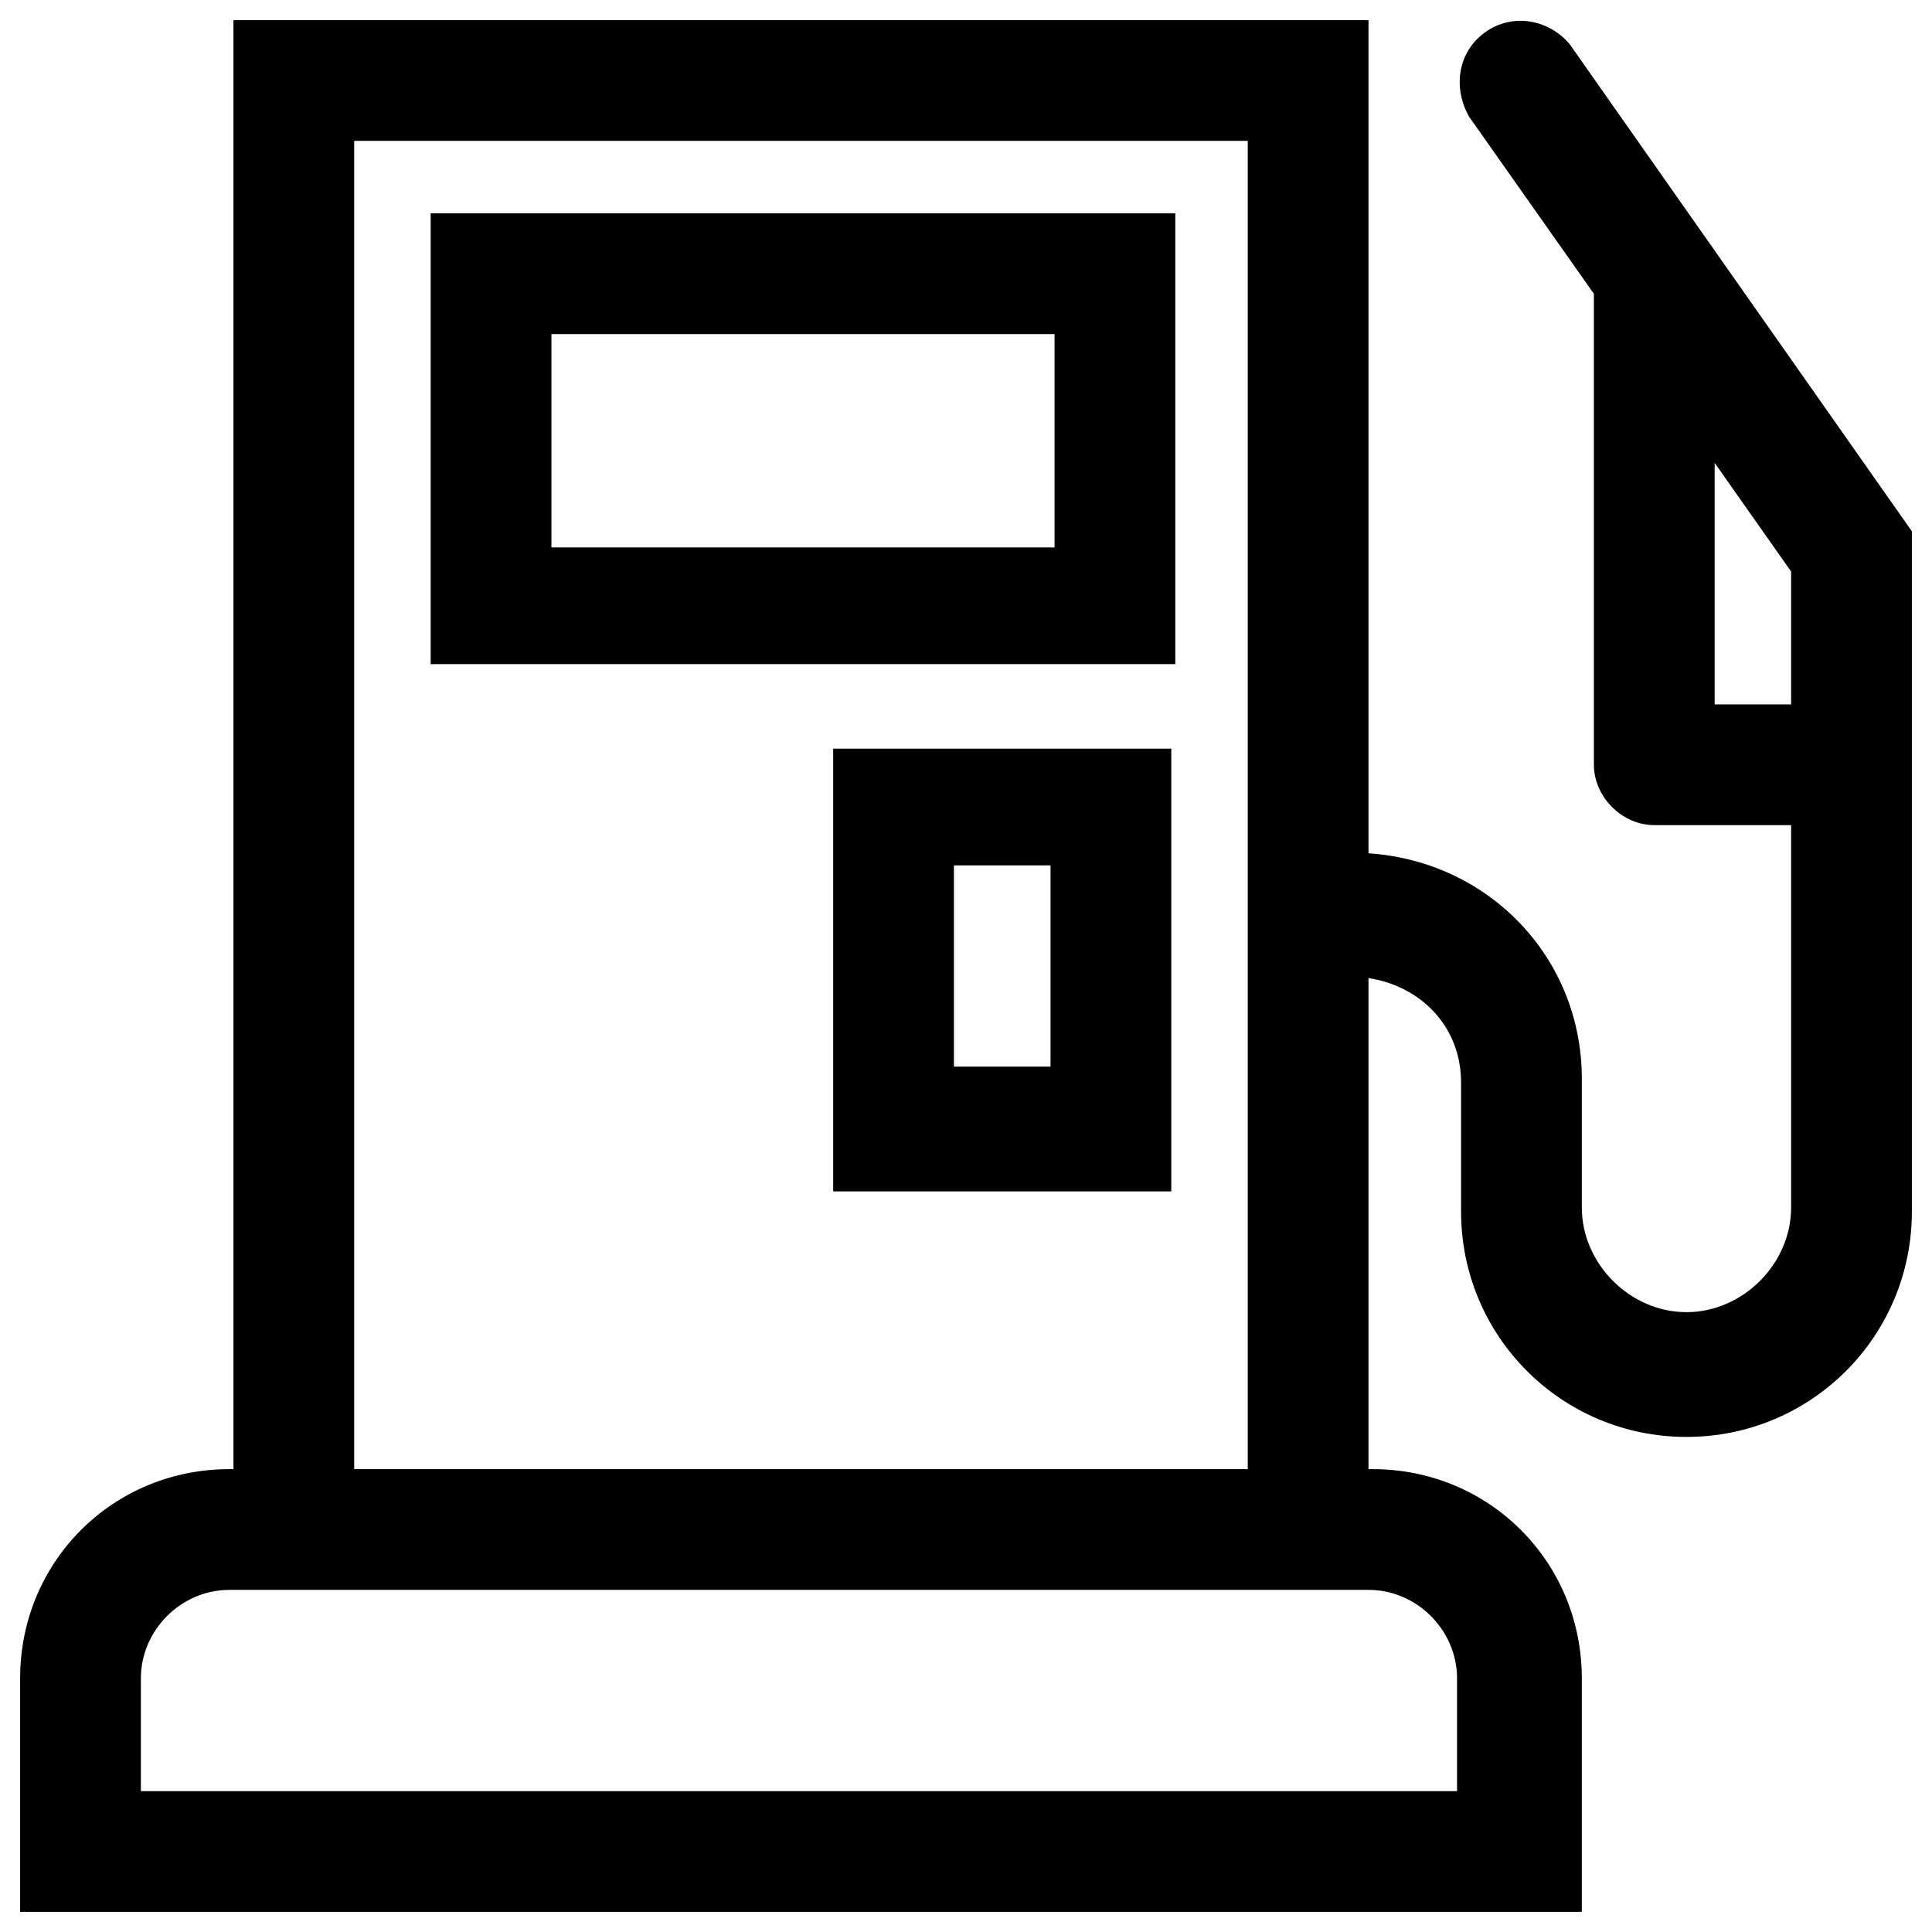
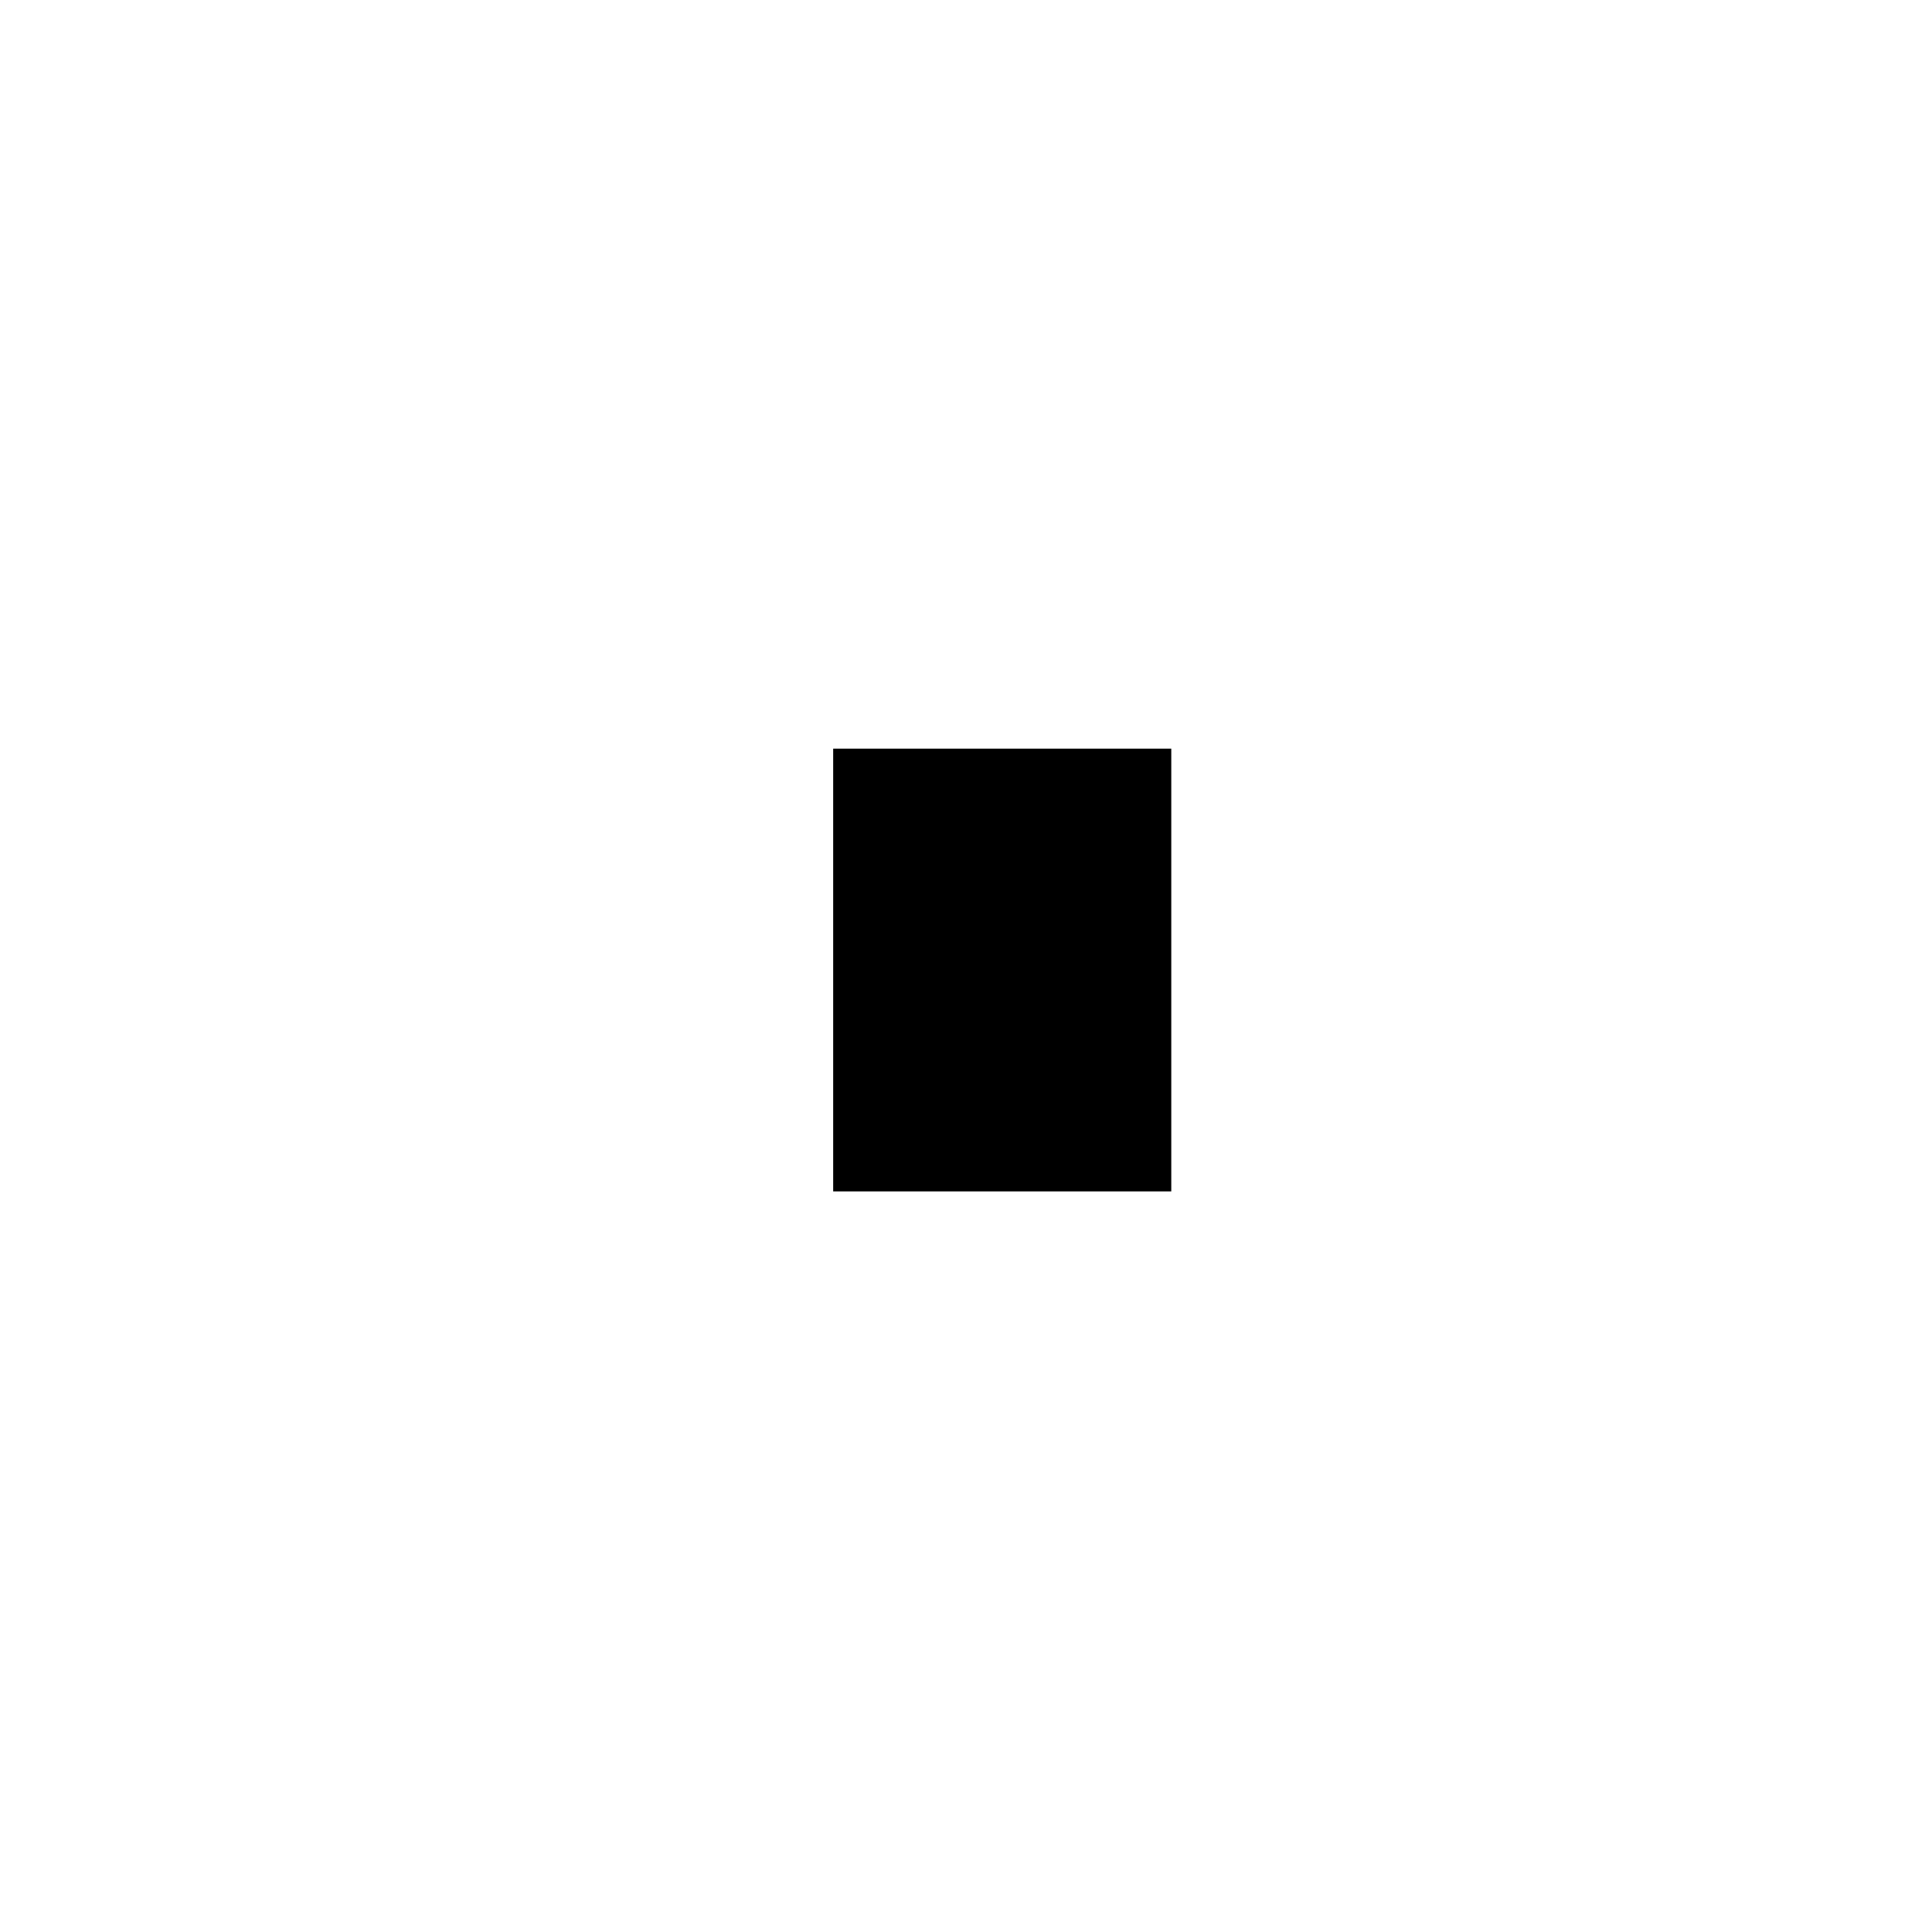
<svg xmlns="http://www.w3.org/2000/svg" id="Layer_1" enable-background="new 0 0 48 48" viewBox="0 0 48 48">
  <g>
-     <path d="m10.7 16.5h18.5v-11.2h-18.5zm3-8.2h12.5v5.3h-12.5z" />
-     <path d="m20.7 29.6h8.4v-11h-8.4zm3-8.1h2.4v5h-2.4z" />
-     <path d="m36.9.8c-.7.5-.8 1.4-.4 2.1l3.1 4.4v11.7c0 .8.7 1.5 1.5 1.5h3.4v9.5c0 1.4-1.2 2.6-2.6 2.6s-2.6-1.2-2.6-2.6v-3.2c0-3-2.3-5.4-5.3-5.6v-20.7h-28.2v36h-.1c-2.9 0-5.2 2.3-5.2 5.2v5.8h38.8v-5.8c0-2.9-2.3-5.2-5.2-5.2h-.1v-12.2c1.3.2 2.3 1.2 2.3 2.6v3.2c0 3.1 2.5 5.6 5.6 5.6s5.6-2.5 5.6-5.6v-16.9l-8.5-12.1c-.5-.6-1.4-.8-2.1-.3zm-2.9 38.7c1.2 0 2.2 1 2.2 2.2v2.8h-32.7v-2.8c0-1.2 1-2.2 2.2-2.2h.1zm-25.2-3v-33h22.2v33zm35.7-19h-1.9v-6l1.9 2.7z" />
+     <path d="m20.7 29.6h8.4v-11h-8.4zm3-8.1h2.4h-2.4z" />
  </g>
</svg>